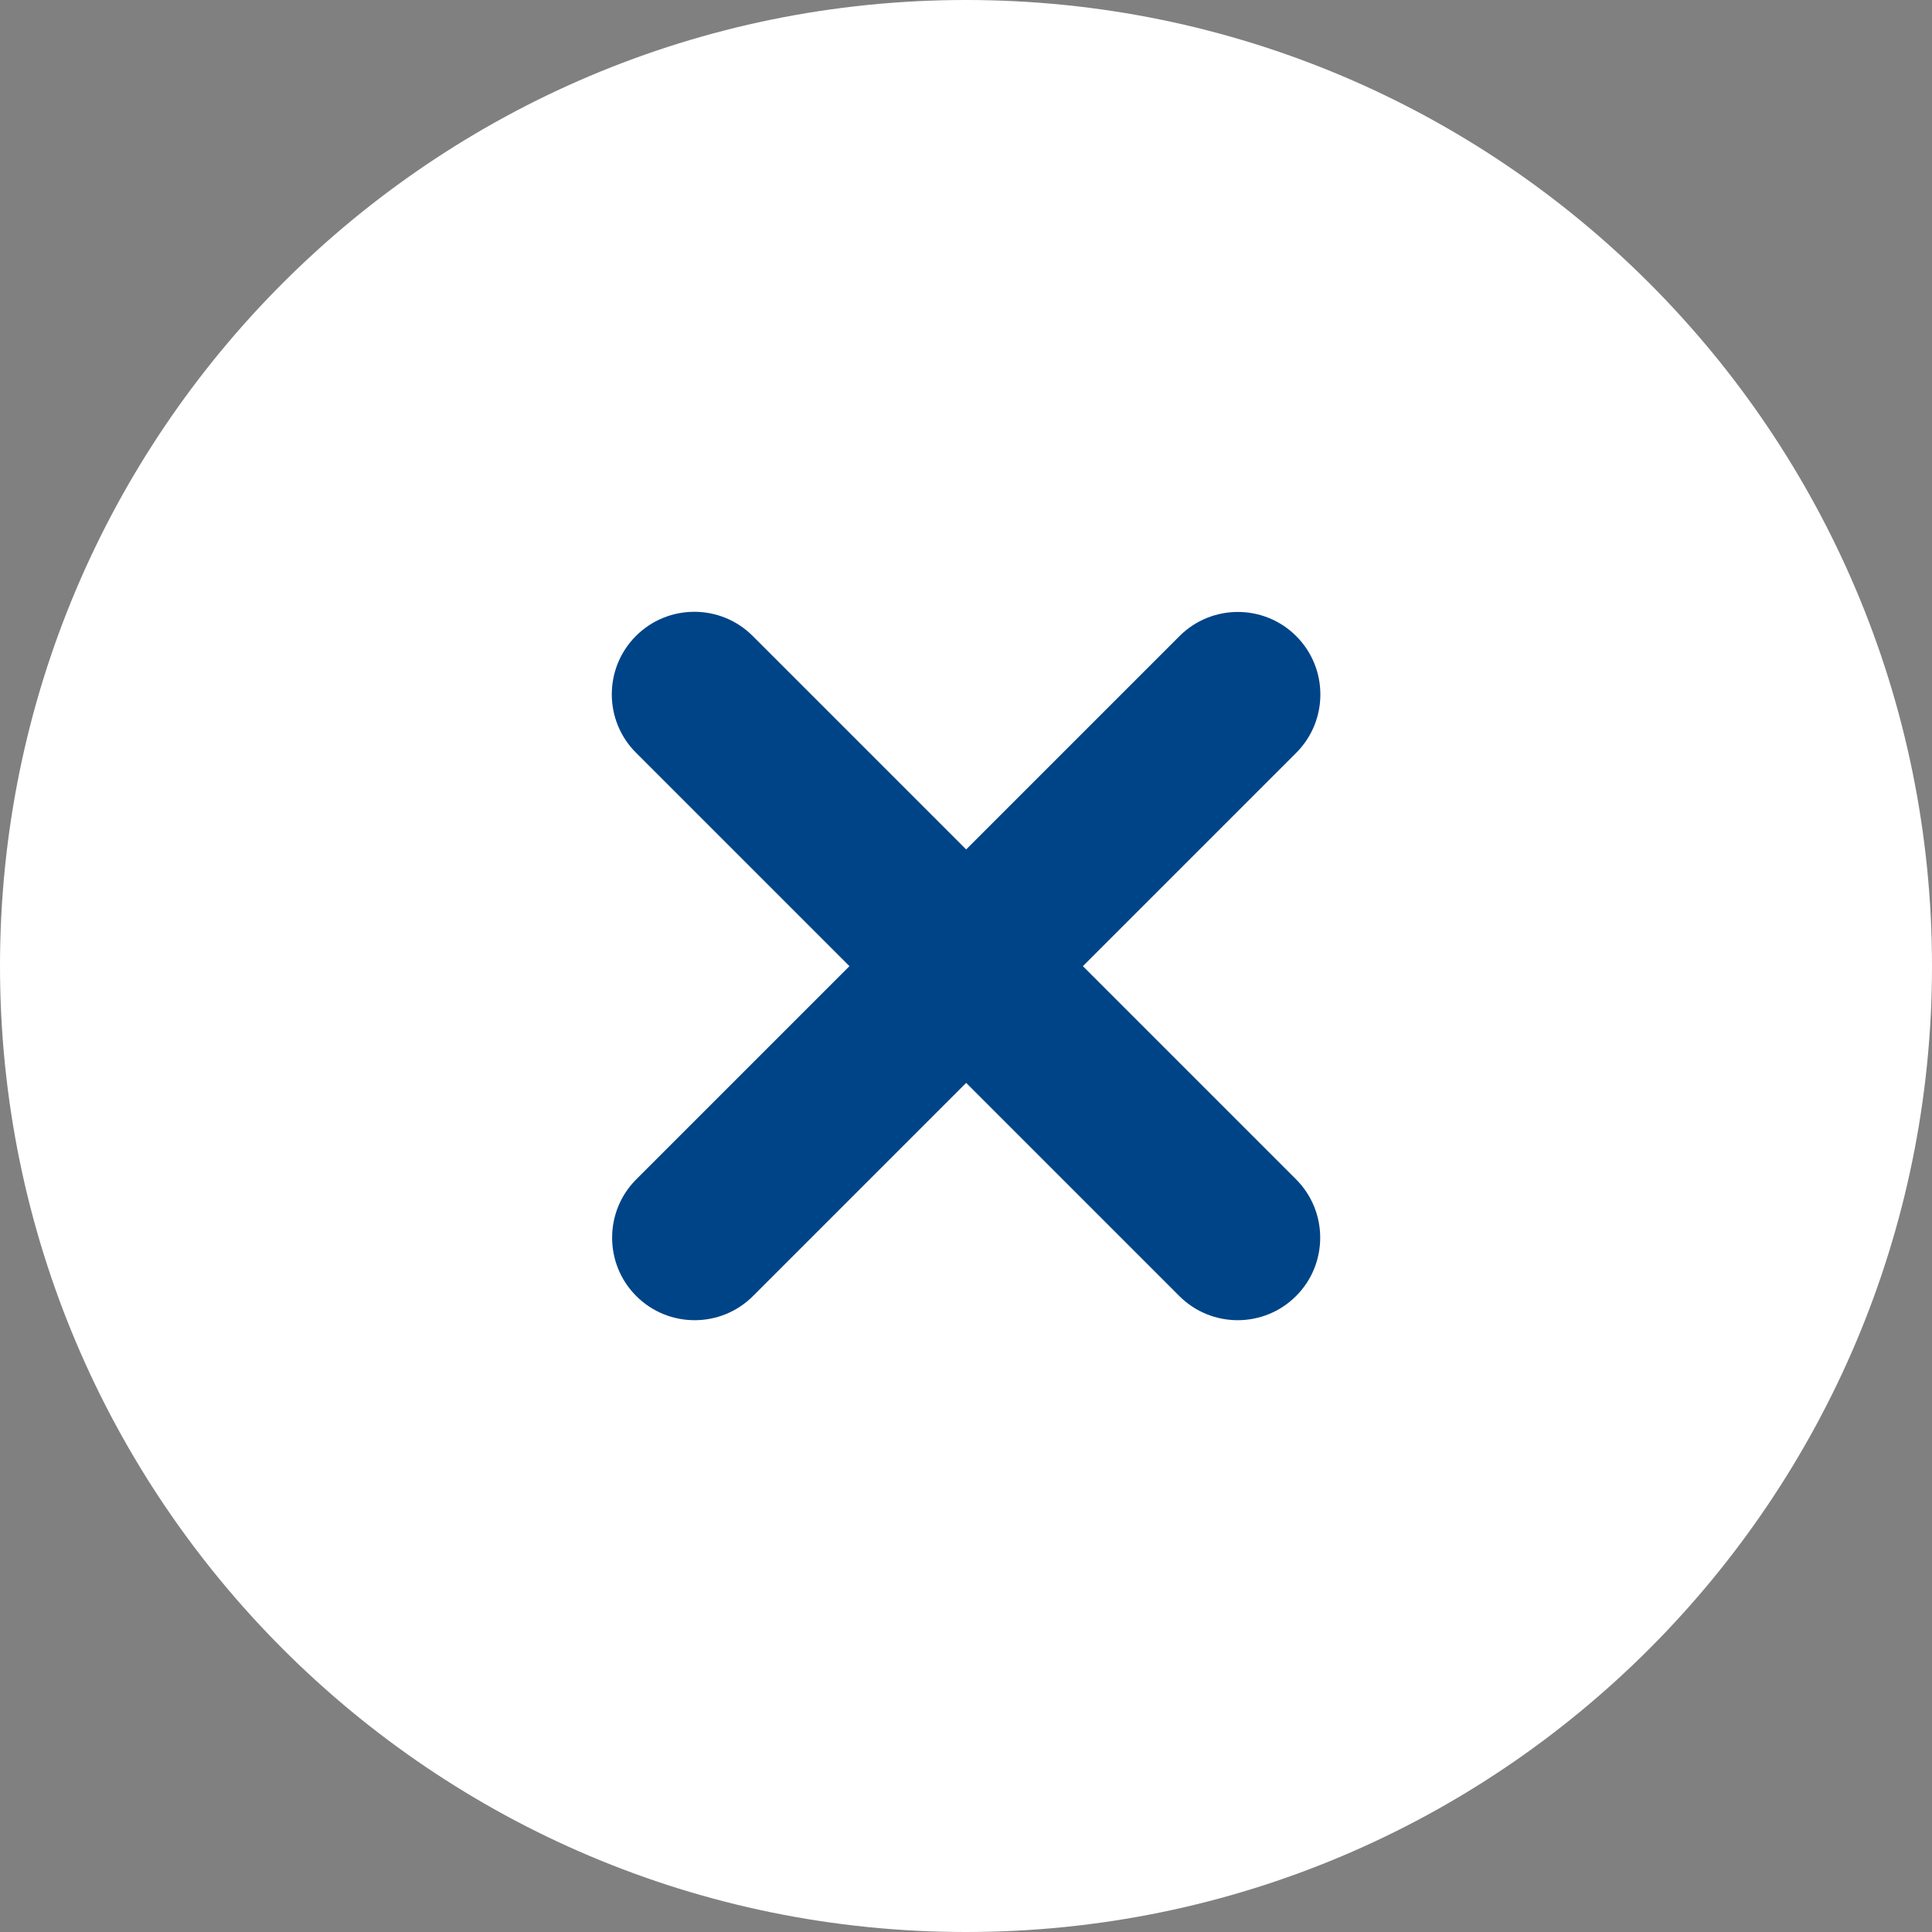
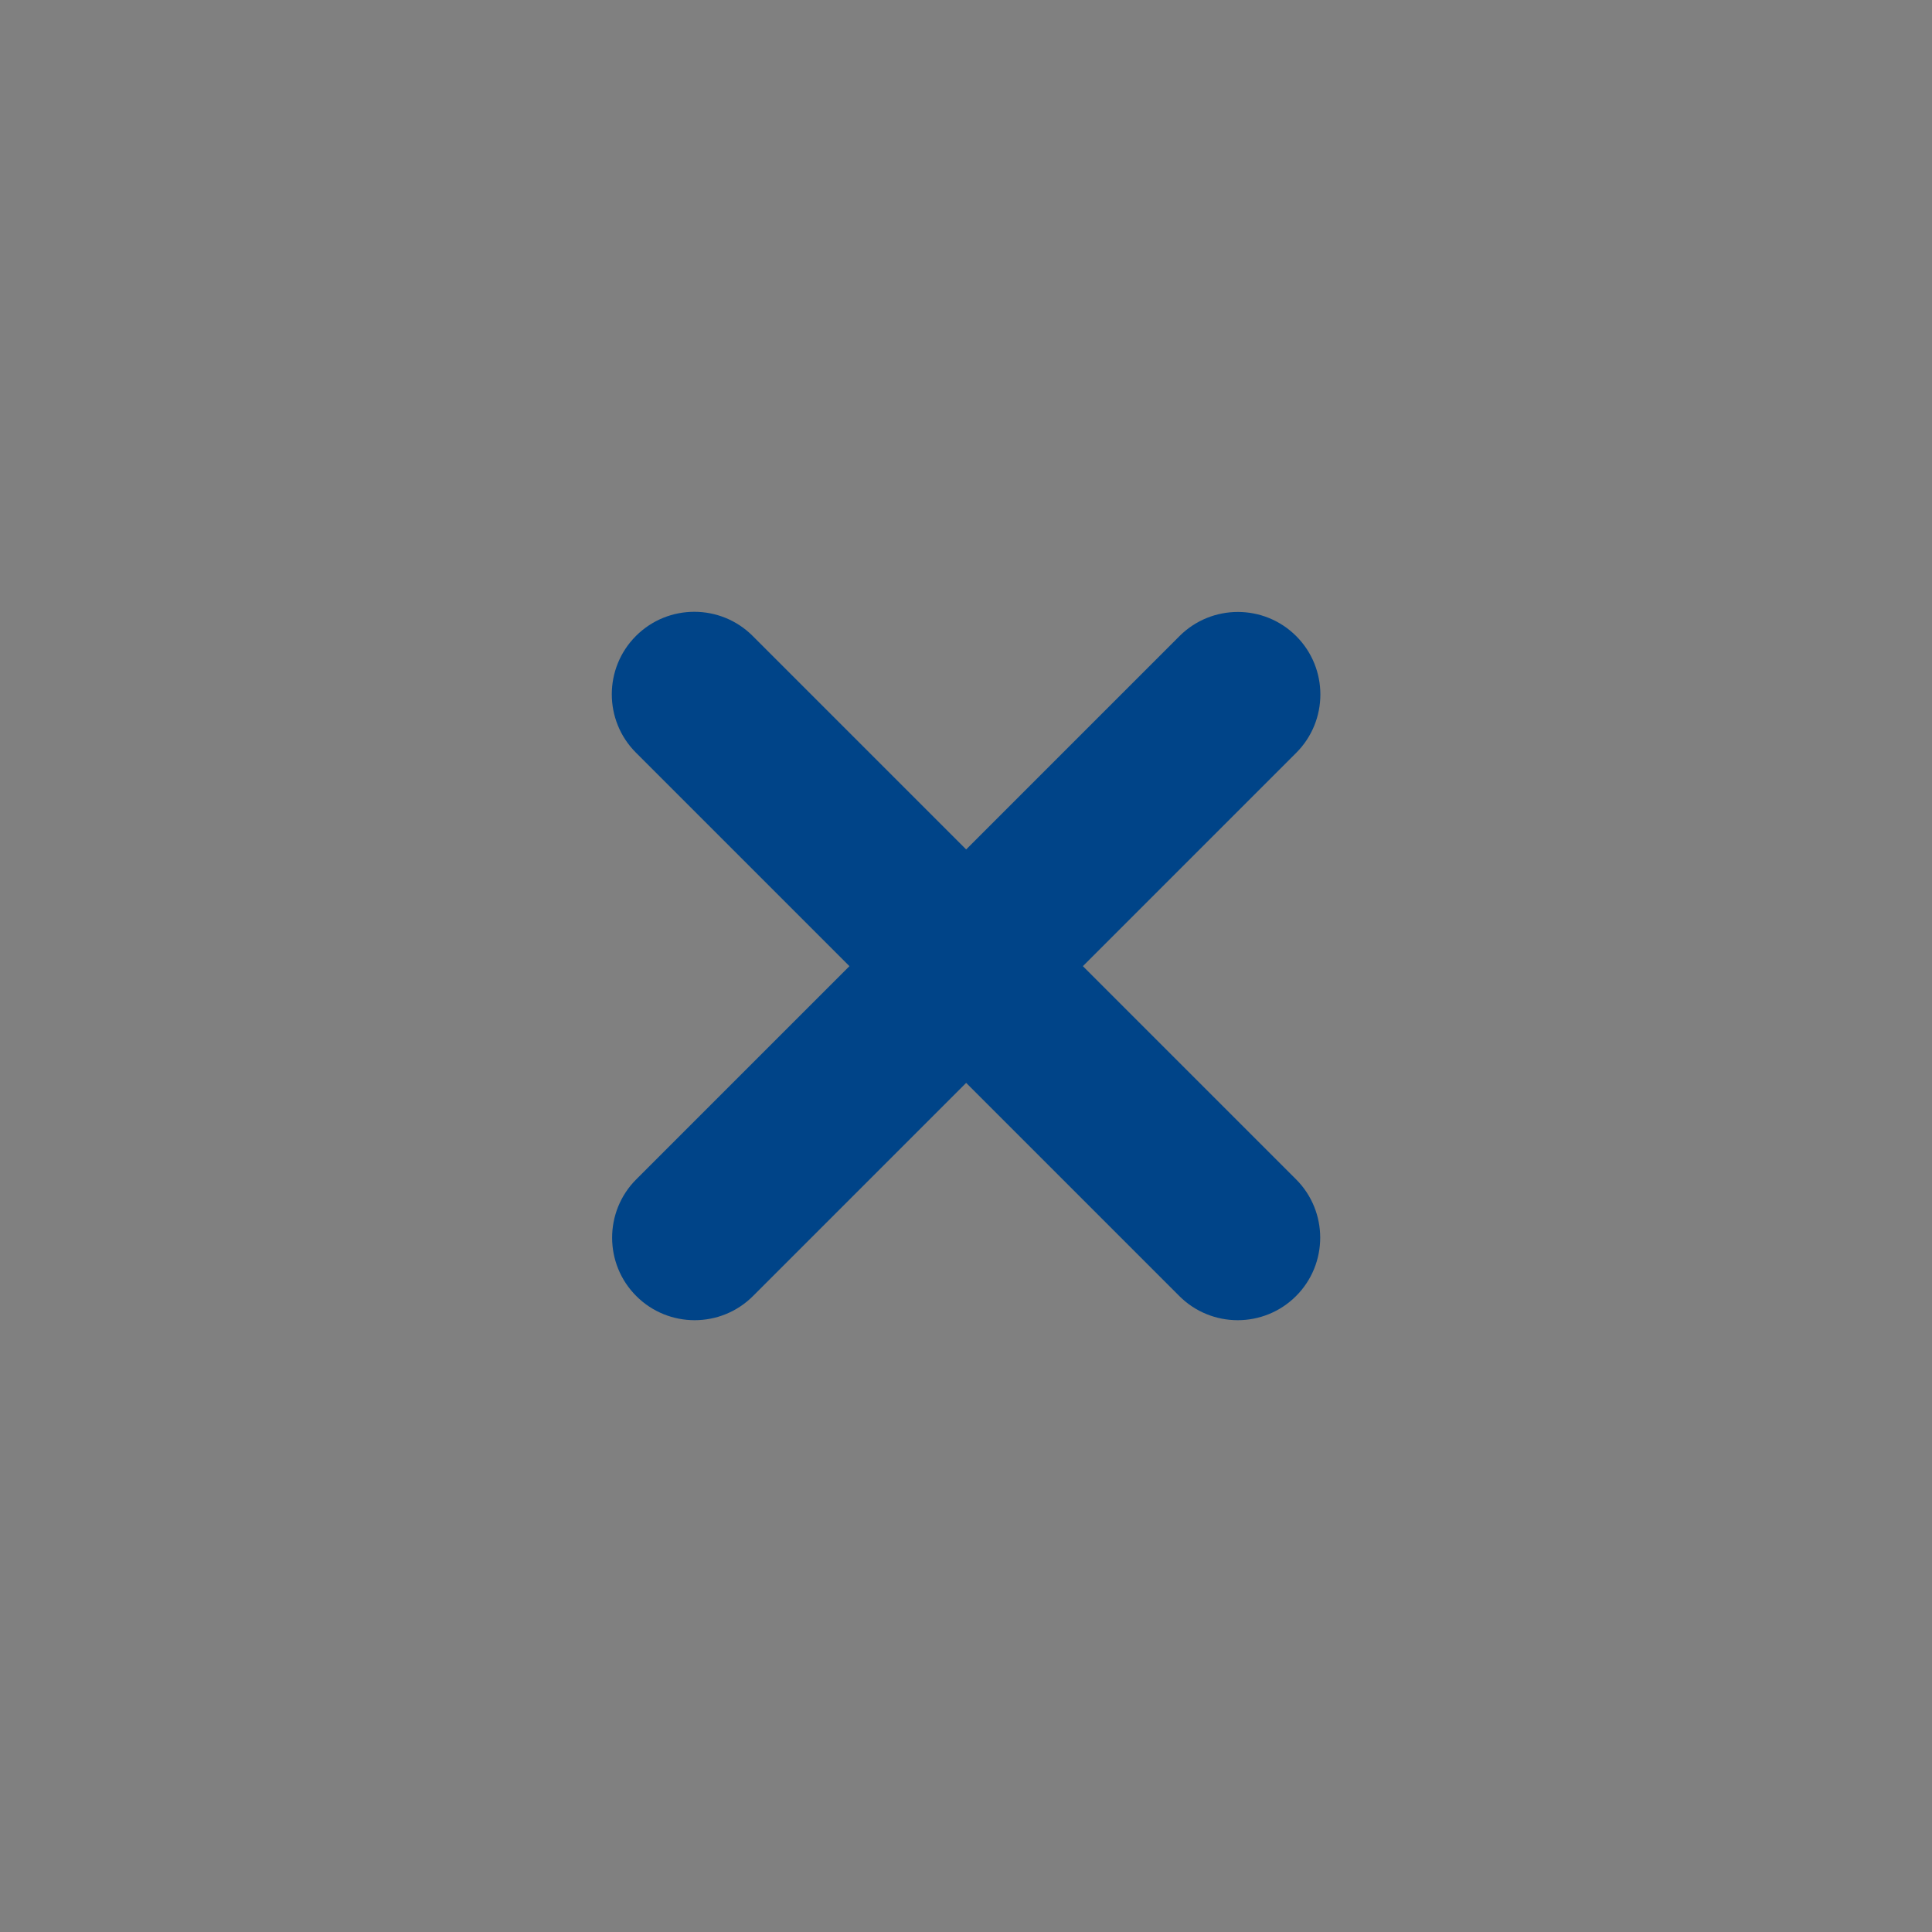
<svg xmlns="http://www.w3.org/2000/svg" id="Layer_2" data-name="Layer 2" viewBox="0 0 120 120">
  <rect x="0" y="0" width="120" height="120" fill="#808080" stroke="none" />
  <defs>
    <style>
      .cls-1 {
        fill: #fff;
      }

      .cls-1, .cls-2 {
        stroke-width: 0px;
      }

      .cls-2 {
        fill: #048;
      }
    </style>
  </defs>
  <g id="Layer_1-2" data-name="Layer 1">
    <g>
-       <path class="cls-1" d="M60,0h0c33.14,0,60,26.86,60,60h0c0,33.14-26.86,60-60,60h0C26.86,120,0,93.14,0,60h0C0,26.86,26.86,0,60,0Z" />
      <path class="cls-2" d="M39.5,46.75c-2-2-2-5.25,0-7.25,2-2,5.25-2,7.25,0l13.26,13.26,13.25-13.25c2-2,5.25-2,7.25,0,2,2,2,5.25,0,7.25l-13.25,13.25,13.24,13.24c2,2,2,5.25,0,7.25-2,2-5.25,2-7.25,0l-13.24-13.24-13.24,13.24c-2,2-5.25,2-7.25,0-2-2-2-5.25,0-7.25l13.24-13.24-13.26-13.26Z" />
    </g>
  </g>
</svg>